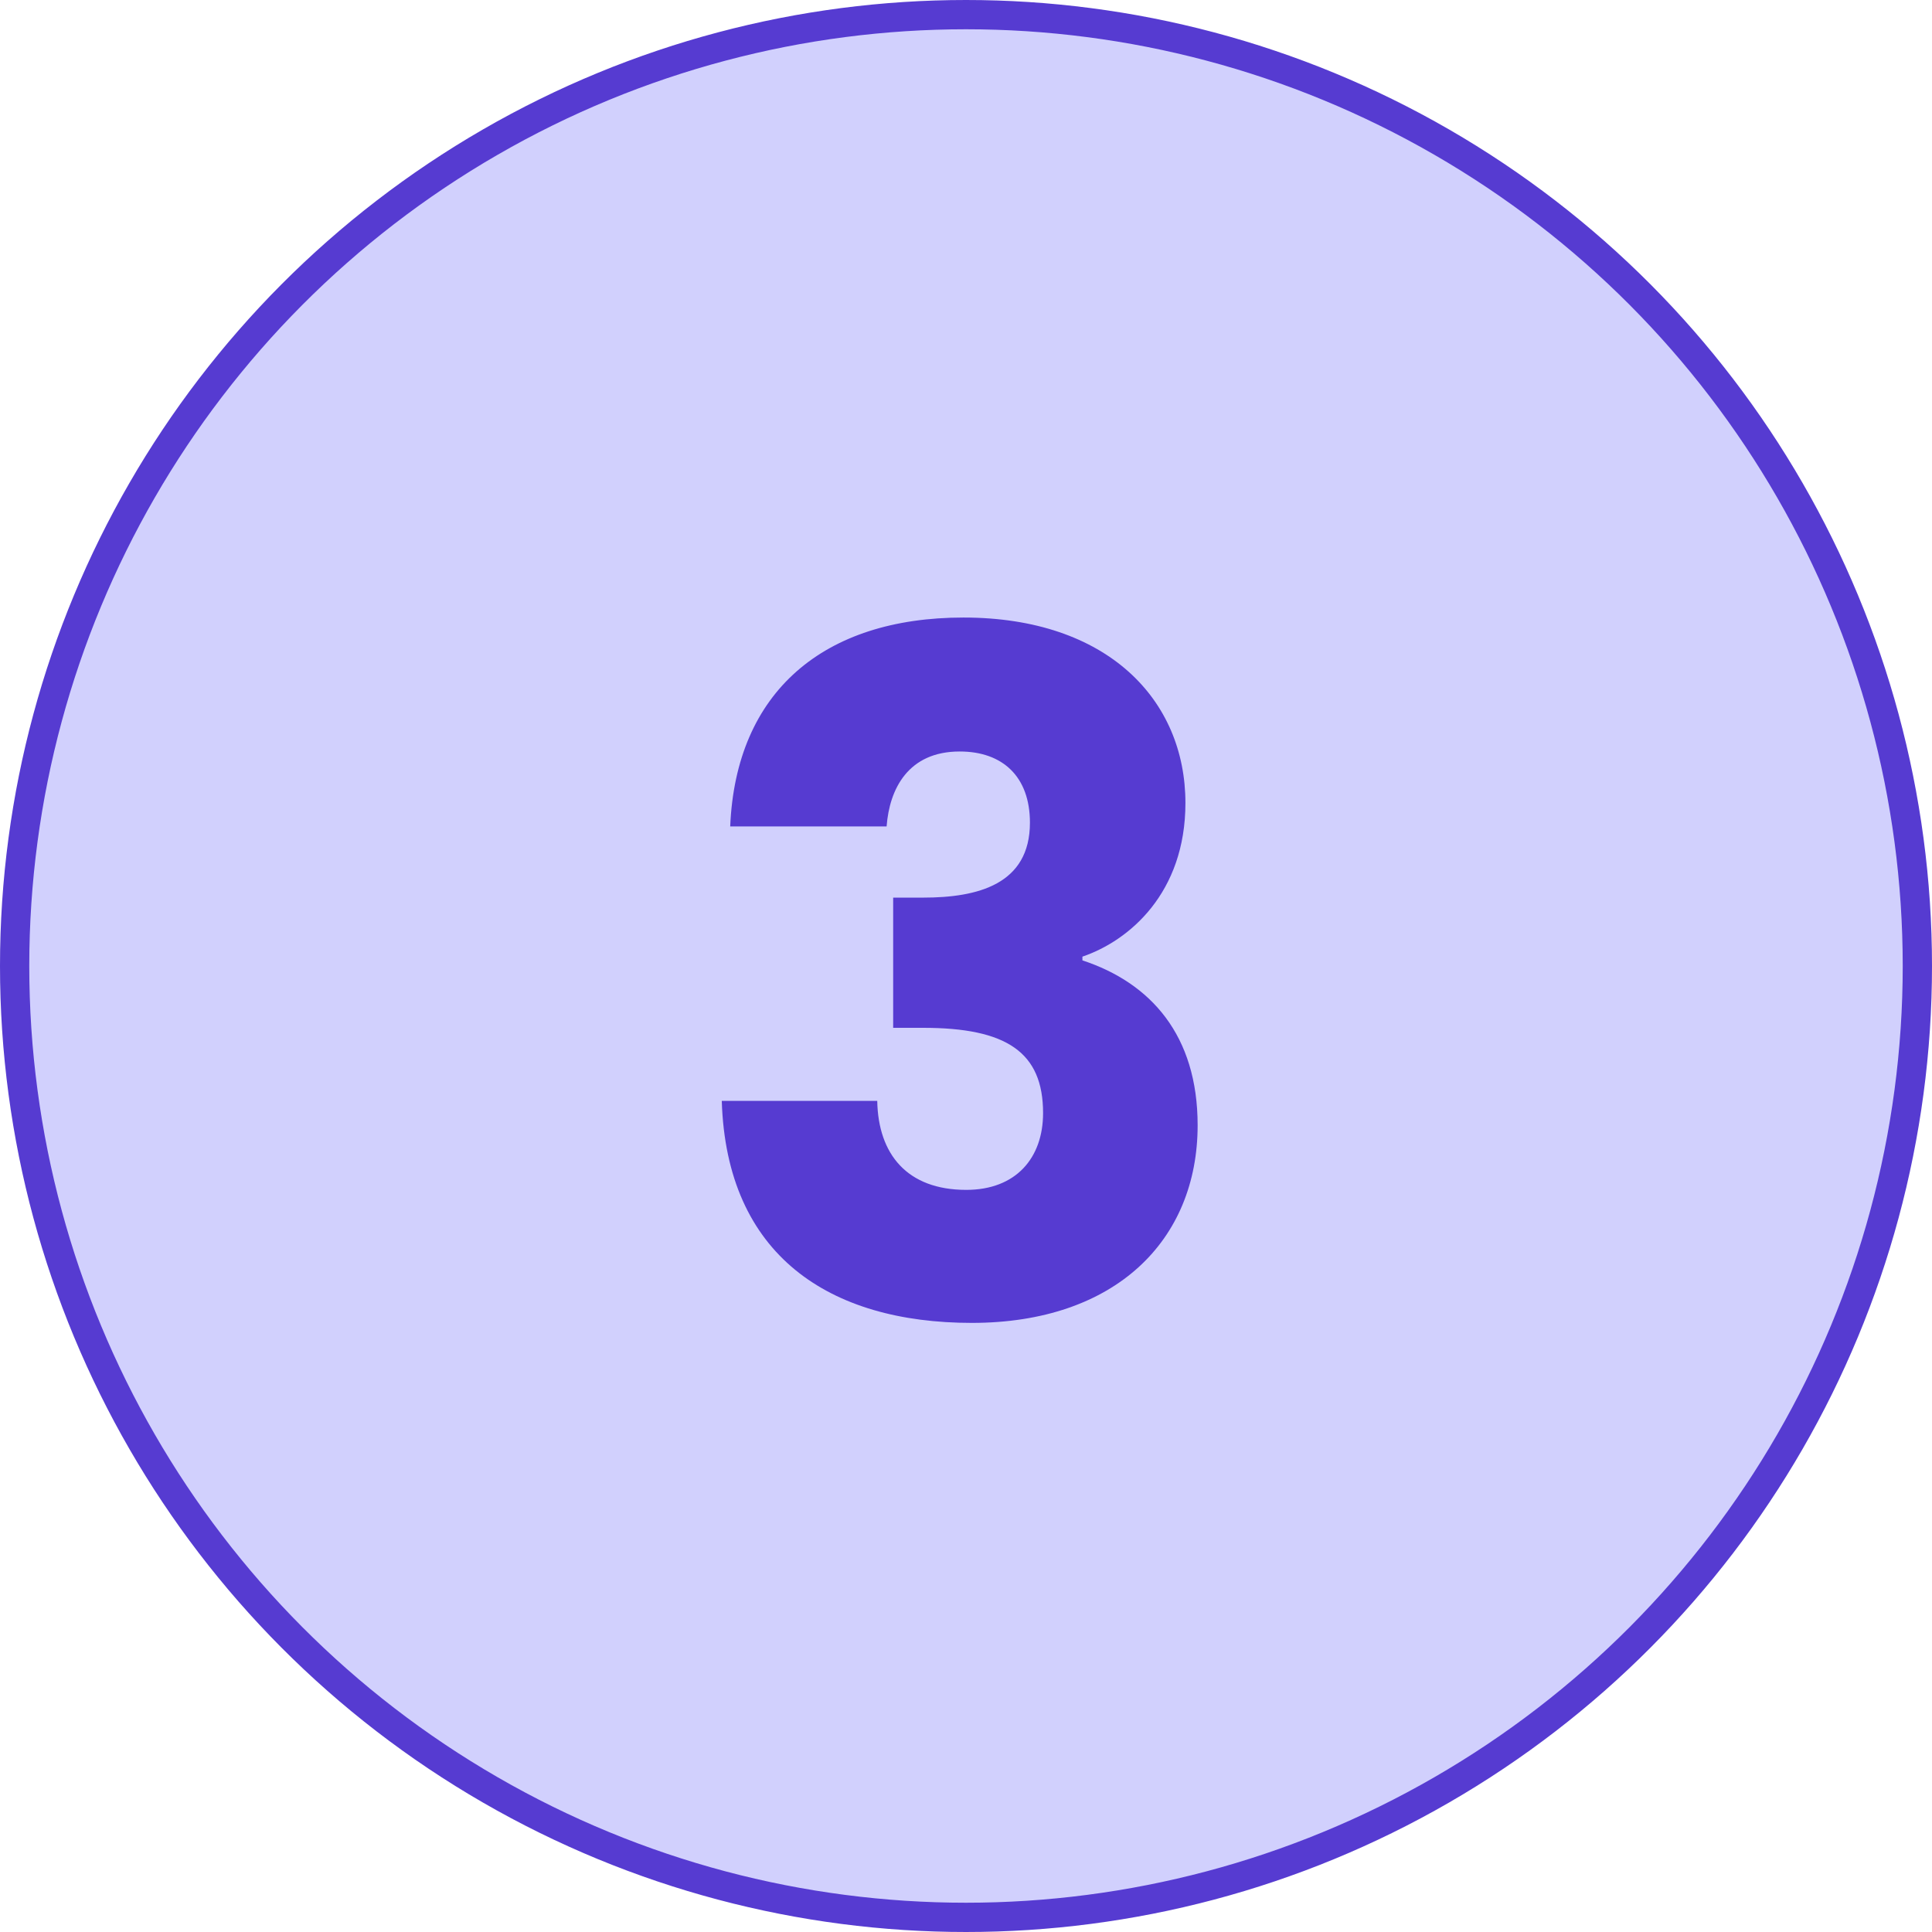
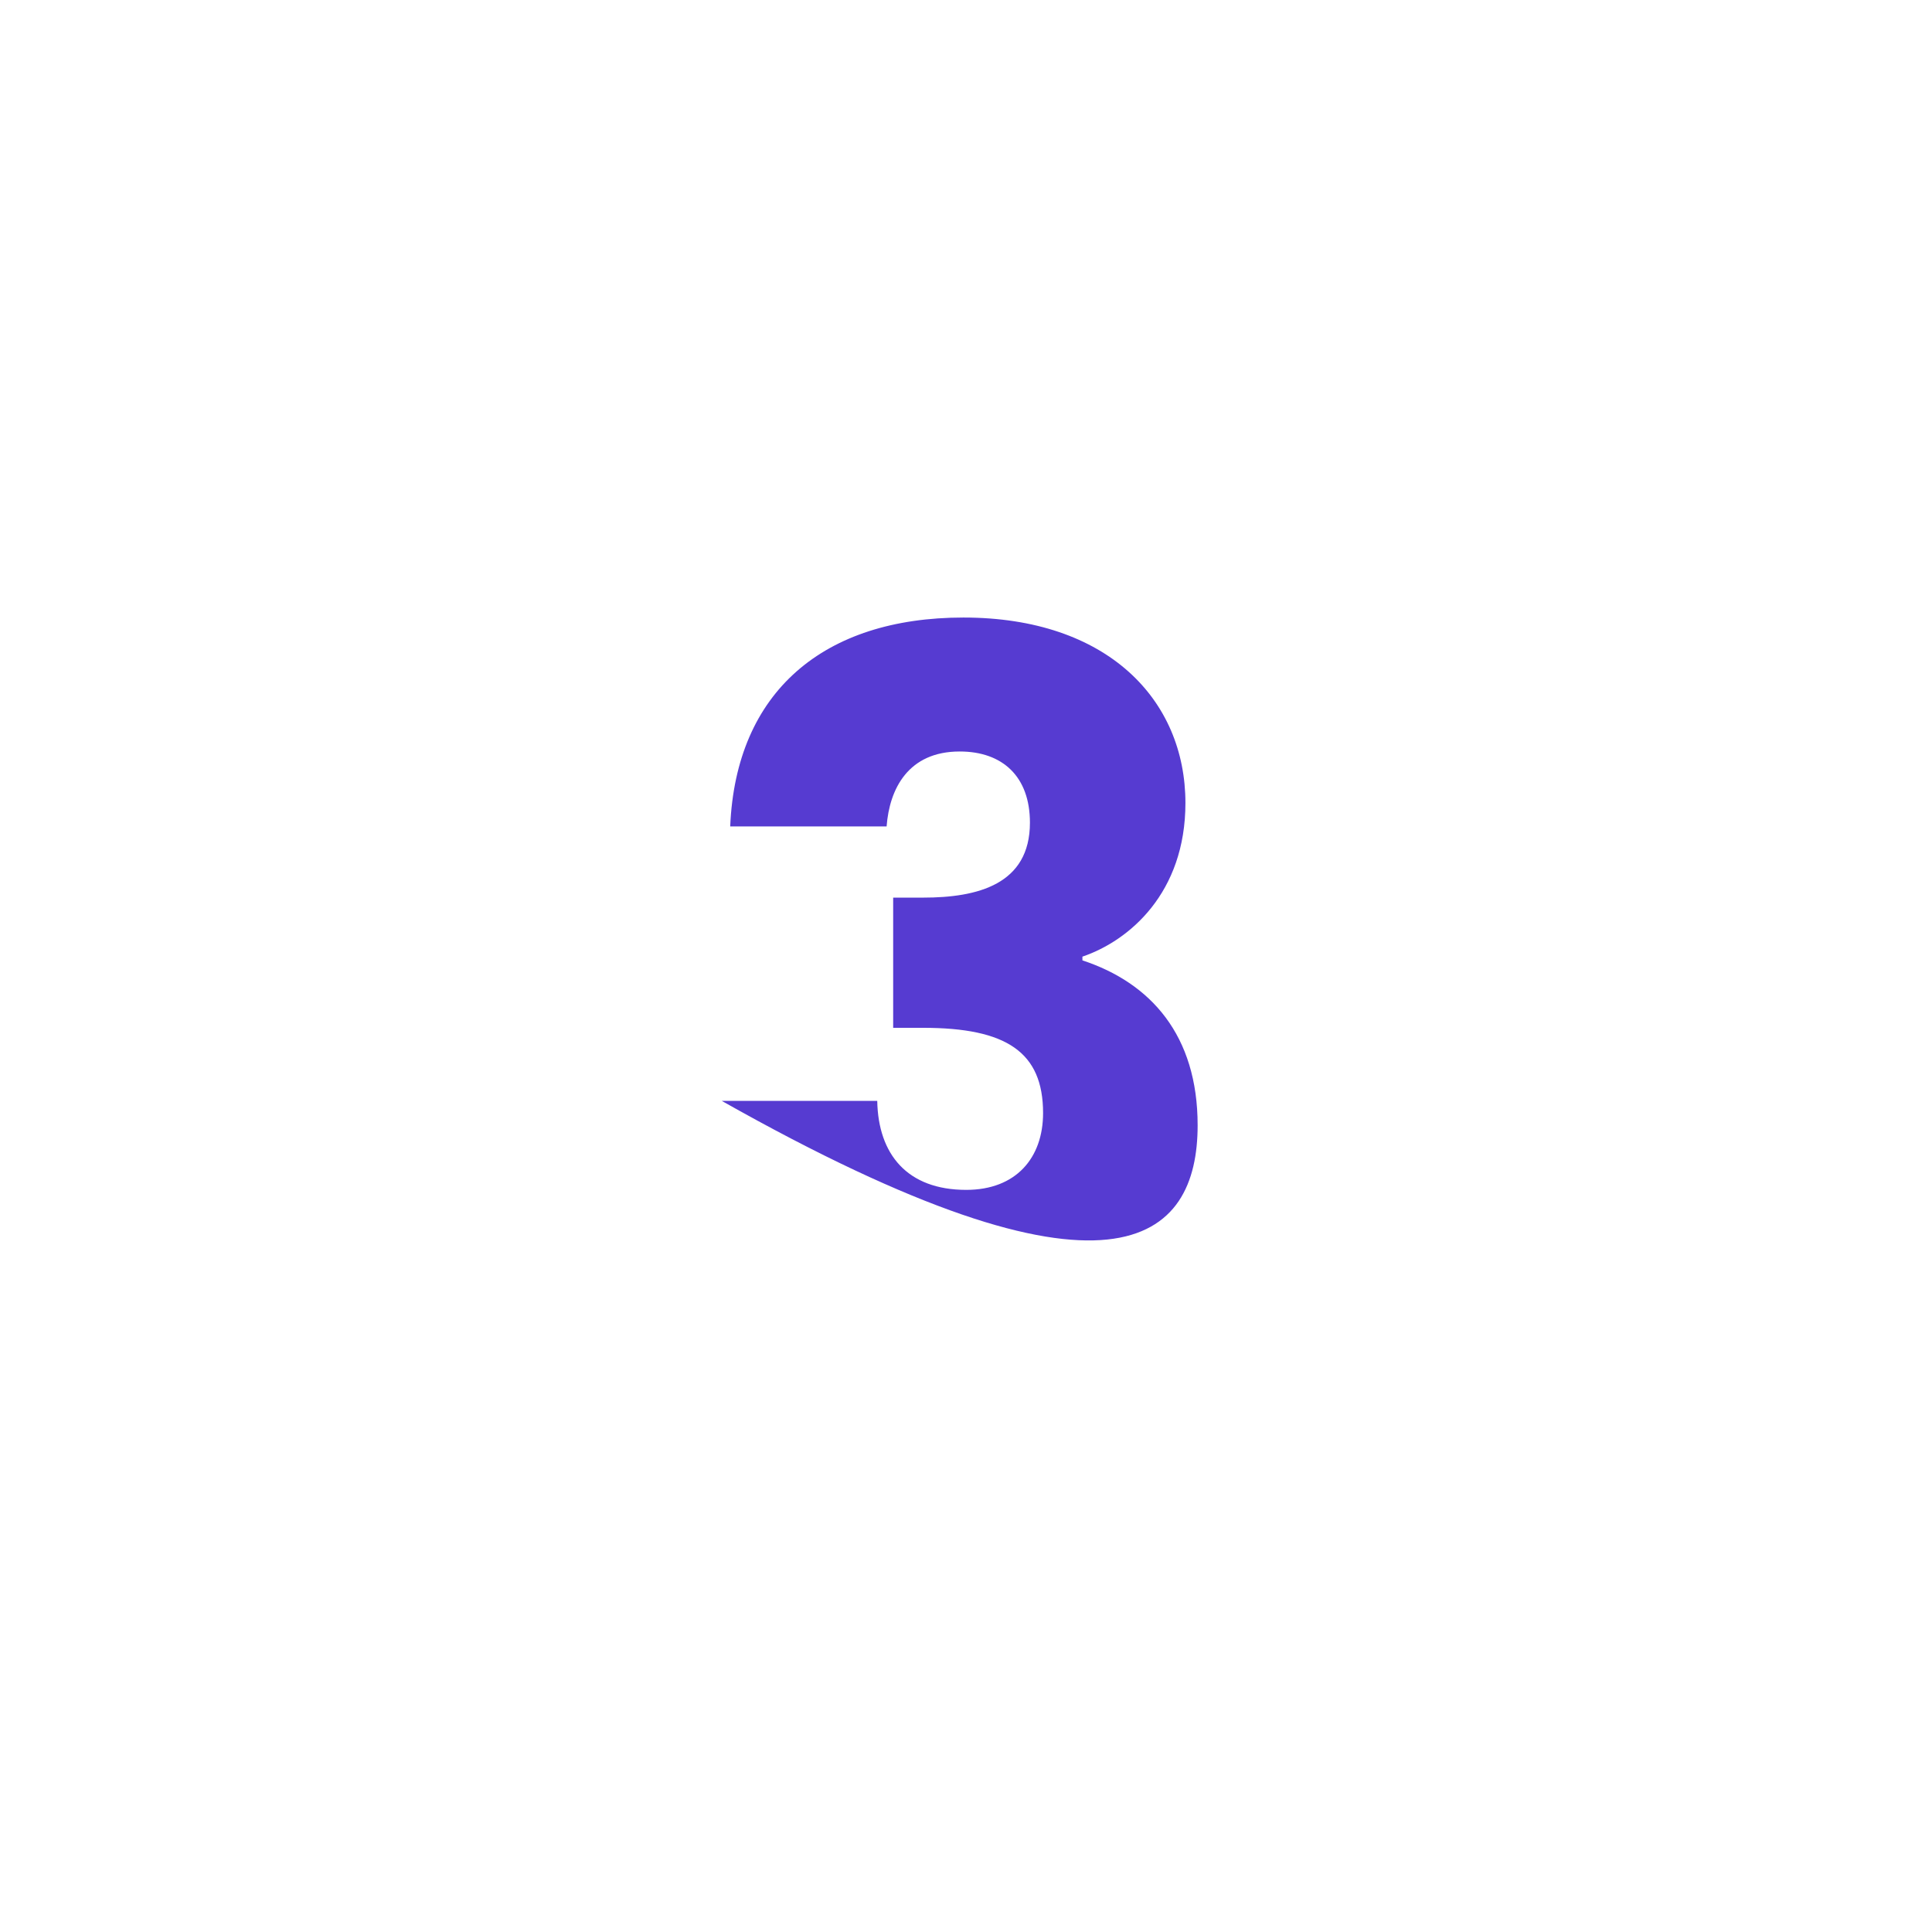
<svg xmlns="http://www.w3.org/2000/svg" width="66" height="66" viewBox="0 0 66 66" fill="none">
-   <circle cx="33" cy="33" r="32.5" fill="#D1D0FD" stroke="#563BD1" />
-   <path d="M24.945 28.232H30.288C30.384 26.952 31.024 25.672 32.785 25.672C34.257 25.672 35.184 26.536 35.184 28.104C35.184 30.216 33.392 30.664 31.537 30.664H30.512V35.112H31.537C34.385 35.112 35.633 35.944 35.633 38.024C35.633 39.56 34.705 40.648 33.008 40.648C30.992 40.648 30 39.432 29.968 37.608H24.657C24.817 42.888 28.337 45.192 33.2 45.192C38.096 45.192 40.913 42.376 40.913 38.44C40.913 35.368 39.312 33.576 36.977 32.808V32.68C38.577 32.136 40.496 30.504 40.496 27.432C40.496 23.912 37.84 21.096 32.913 21.096C28.145 21.096 25.137 23.624 24.945 28.232Z" fill="#563BD1" />
+   <path d="M24.945 28.232H30.288C30.384 26.952 31.024 25.672 32.785 25.672C34.257 25.672 35.184 26.536 35.184 28.104C35.184 30.216 33.392 30.664 31.537 30.664H30.512V35.112H31.537C34.385 35.112 35.633 35.944 35.633 38.024C35.633 39.56 34.705 40.648 33.008 40.648C30.992 40.648 30 39.432 29.968 37.608H24.657C38.096 45.192 40.913 42.376 40.913 38.44C40.913 35.368 39.312 33.576 36.977 32.808V32.68C38.577 32.136 40.496 30.504 40.496 27.432C40.496 23.912 37.84 21.096 32.913 21.096C28.145 21.096 25.137 23.624 24.945 28.232Z" fill="#563BD1" />
</svg>